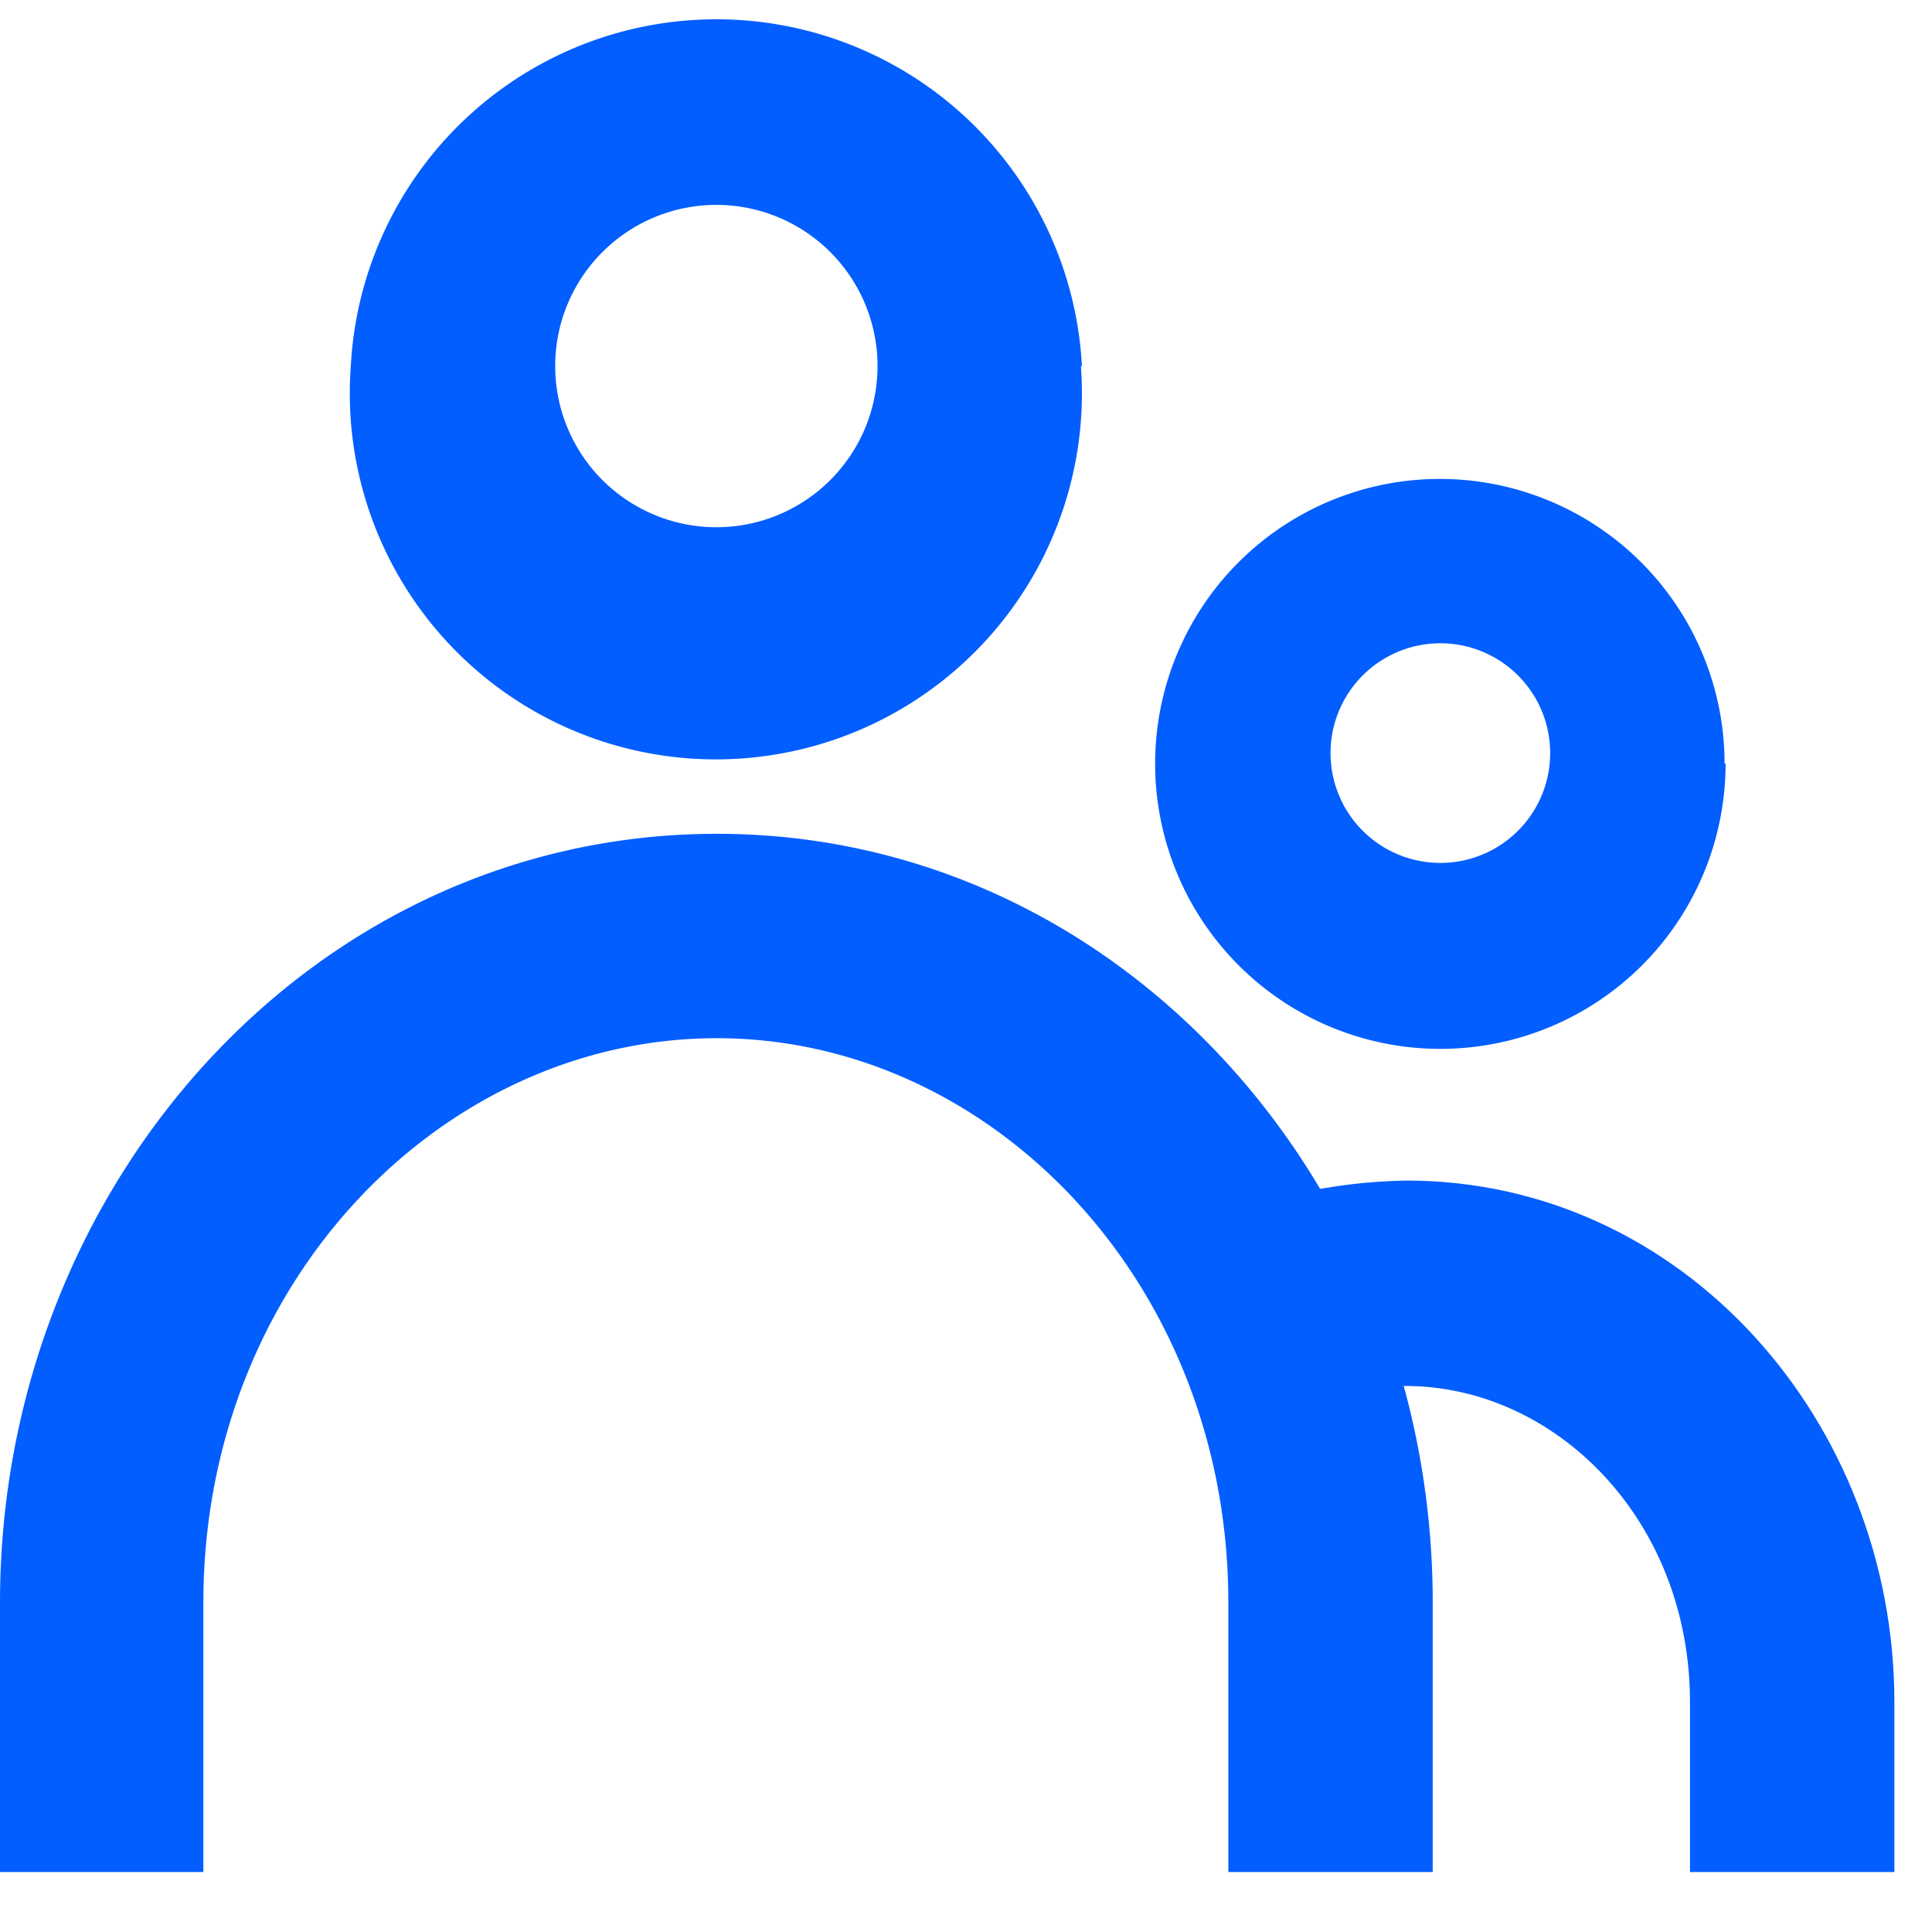
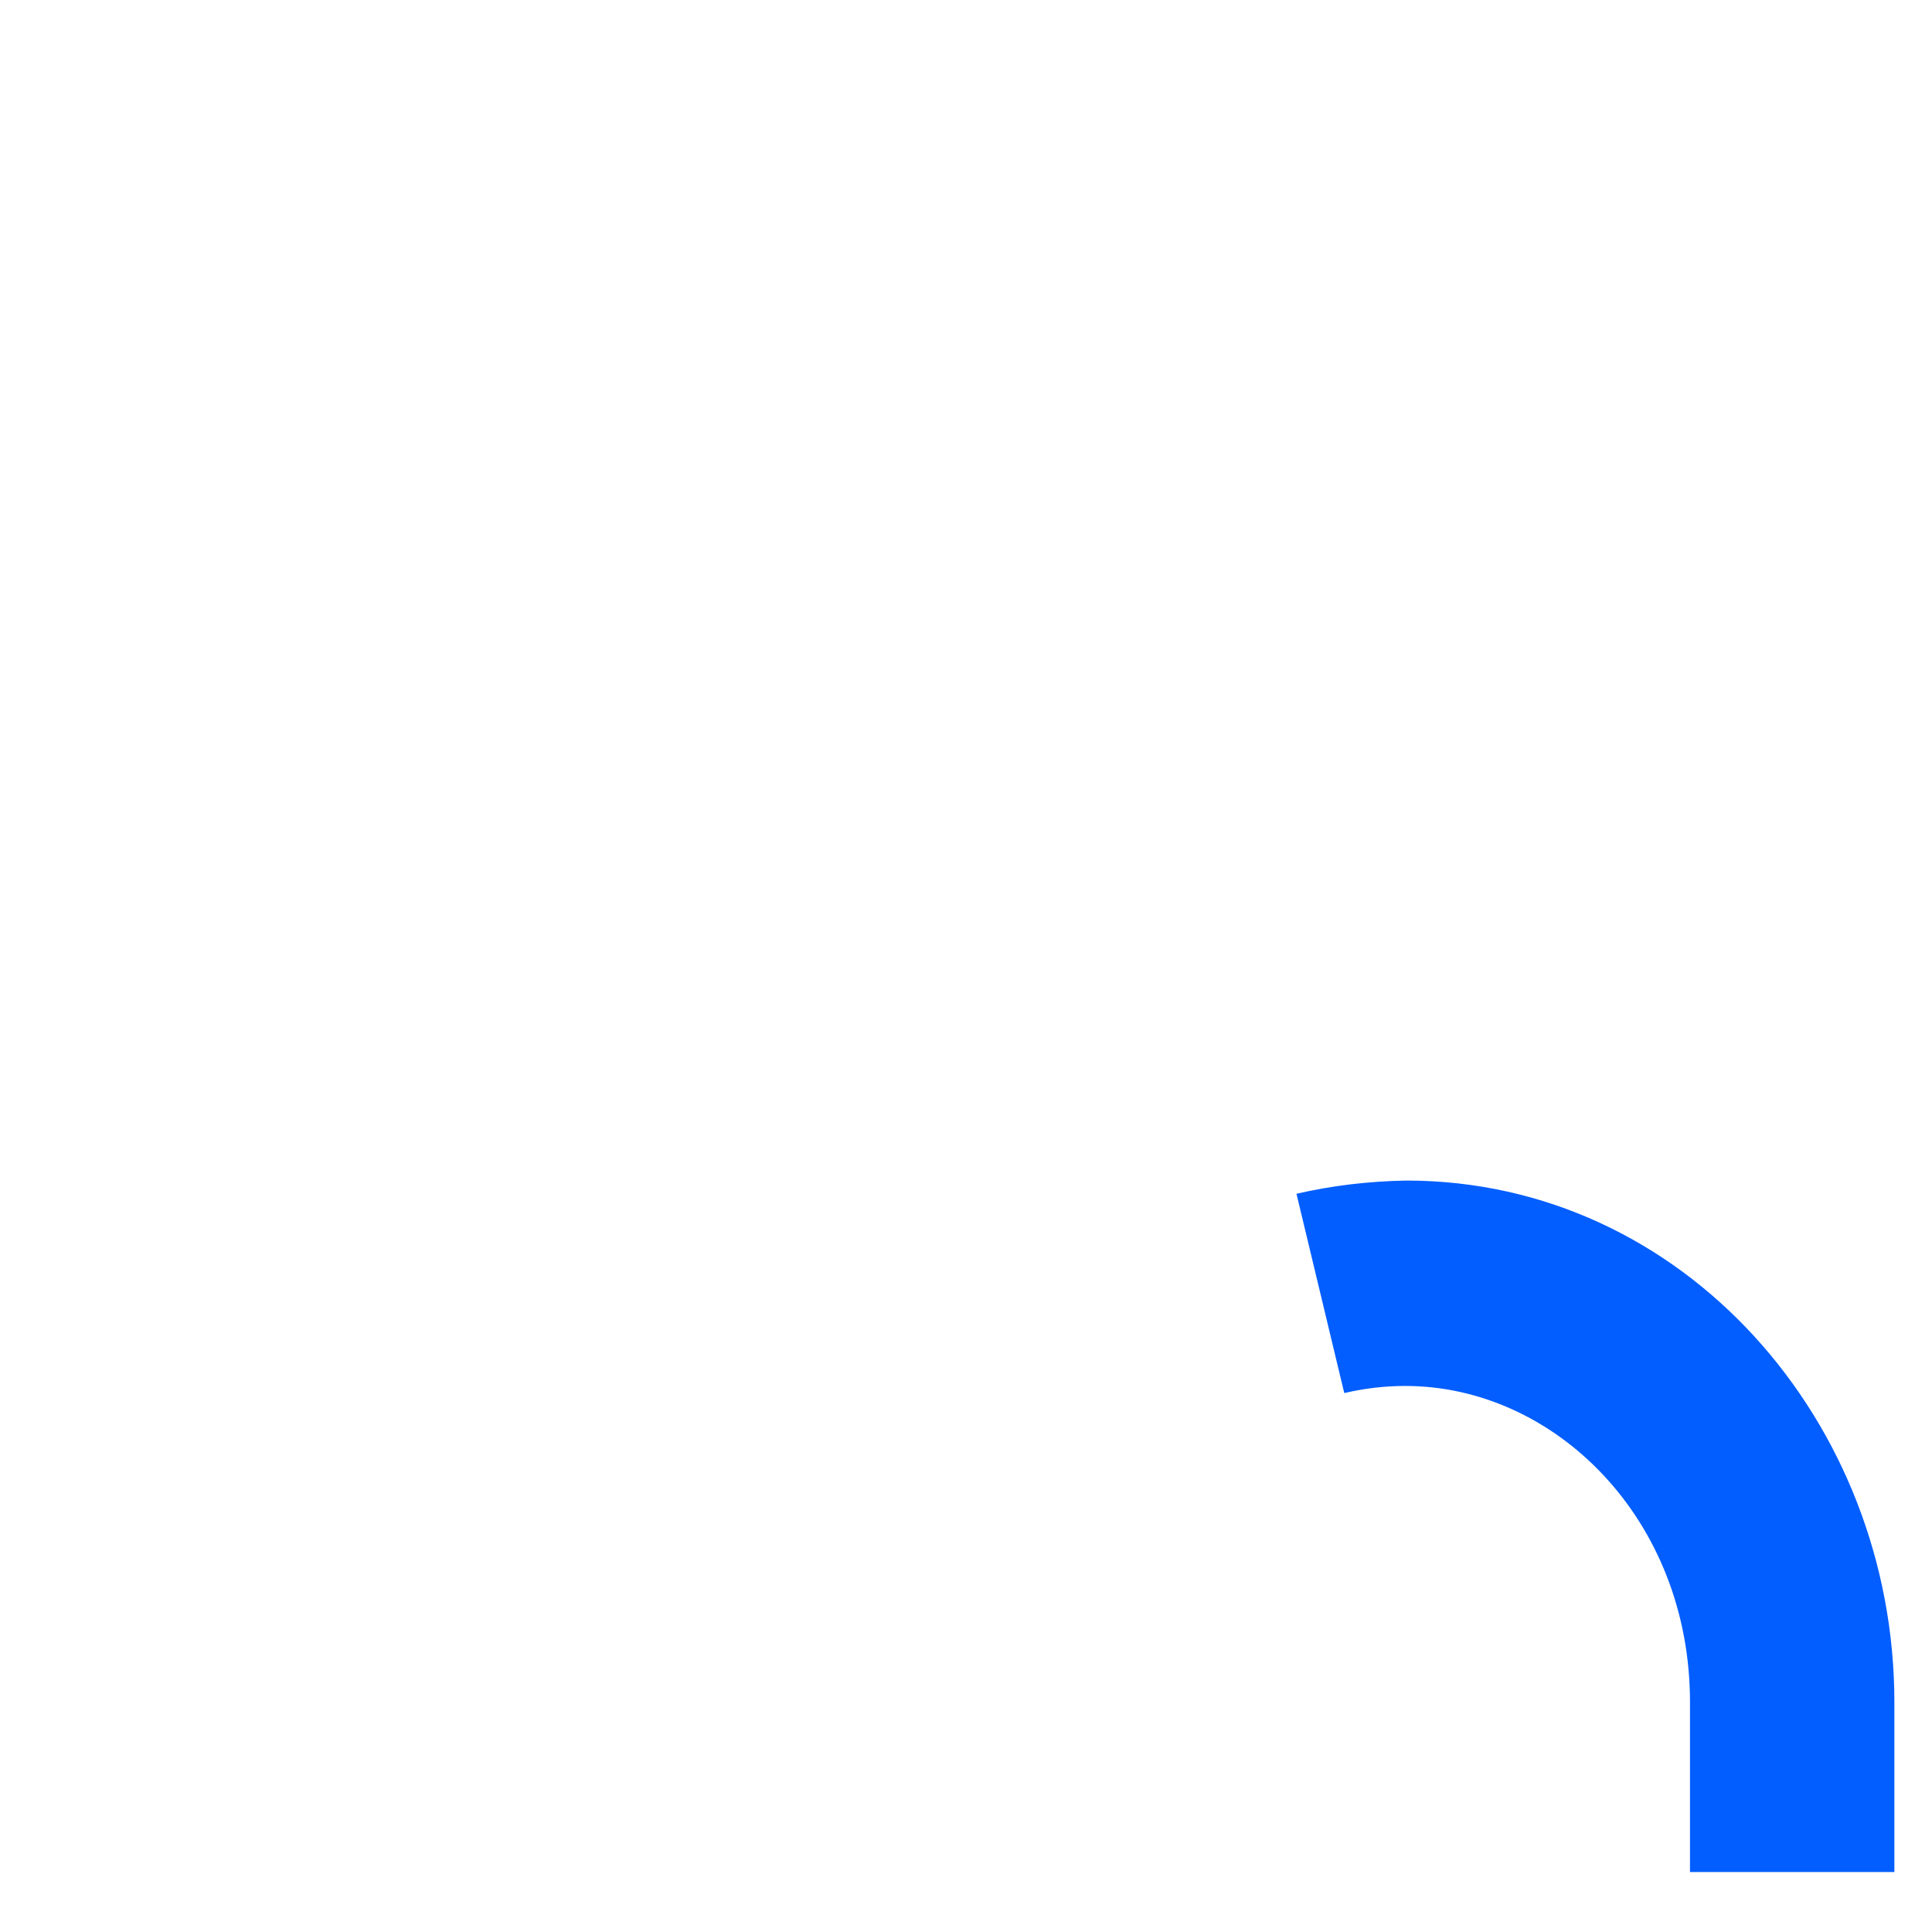
<svg xmlns="http://www.w3.org/2000/svg" width="19" height="19" fill="none">
-   <path fill="#025eff" d="M8.63 3.6a1.58 1.58 0 10-3.17 0 1.58 1.58 0 003.17 0m2 0a3.6 3.6 0 11-7.18 0 3.6 3.6 0 017.19 0m4.6 3.91a1.08 1.08 0 10-2.15 0 1.08 1.08 0 002.15 0m1.73 0a2.8 2.8 0 11-5.61 0 2.8 2.8 0 015.6 0m-4.88 8.25c0-3.14-2.33-5.55-5.03-5.55S2 12.61 2 15.76v2.65H0v-2.65c0-4.1 3.08-7.56 7.05-7.56s7.04 3.47 7.04 7.56v2.65h-2.01z" />
  <path fill="#025eff" d="M16.62 16.74c0-1.8-1.33-3.11-2.8-3.11q-.3 0-.6.07l-.47-1.96q.52-.12 1.08-.13c2.73 0 4.8 2.38 4.8 5.13v1.67h-2.01z" />
</svg>